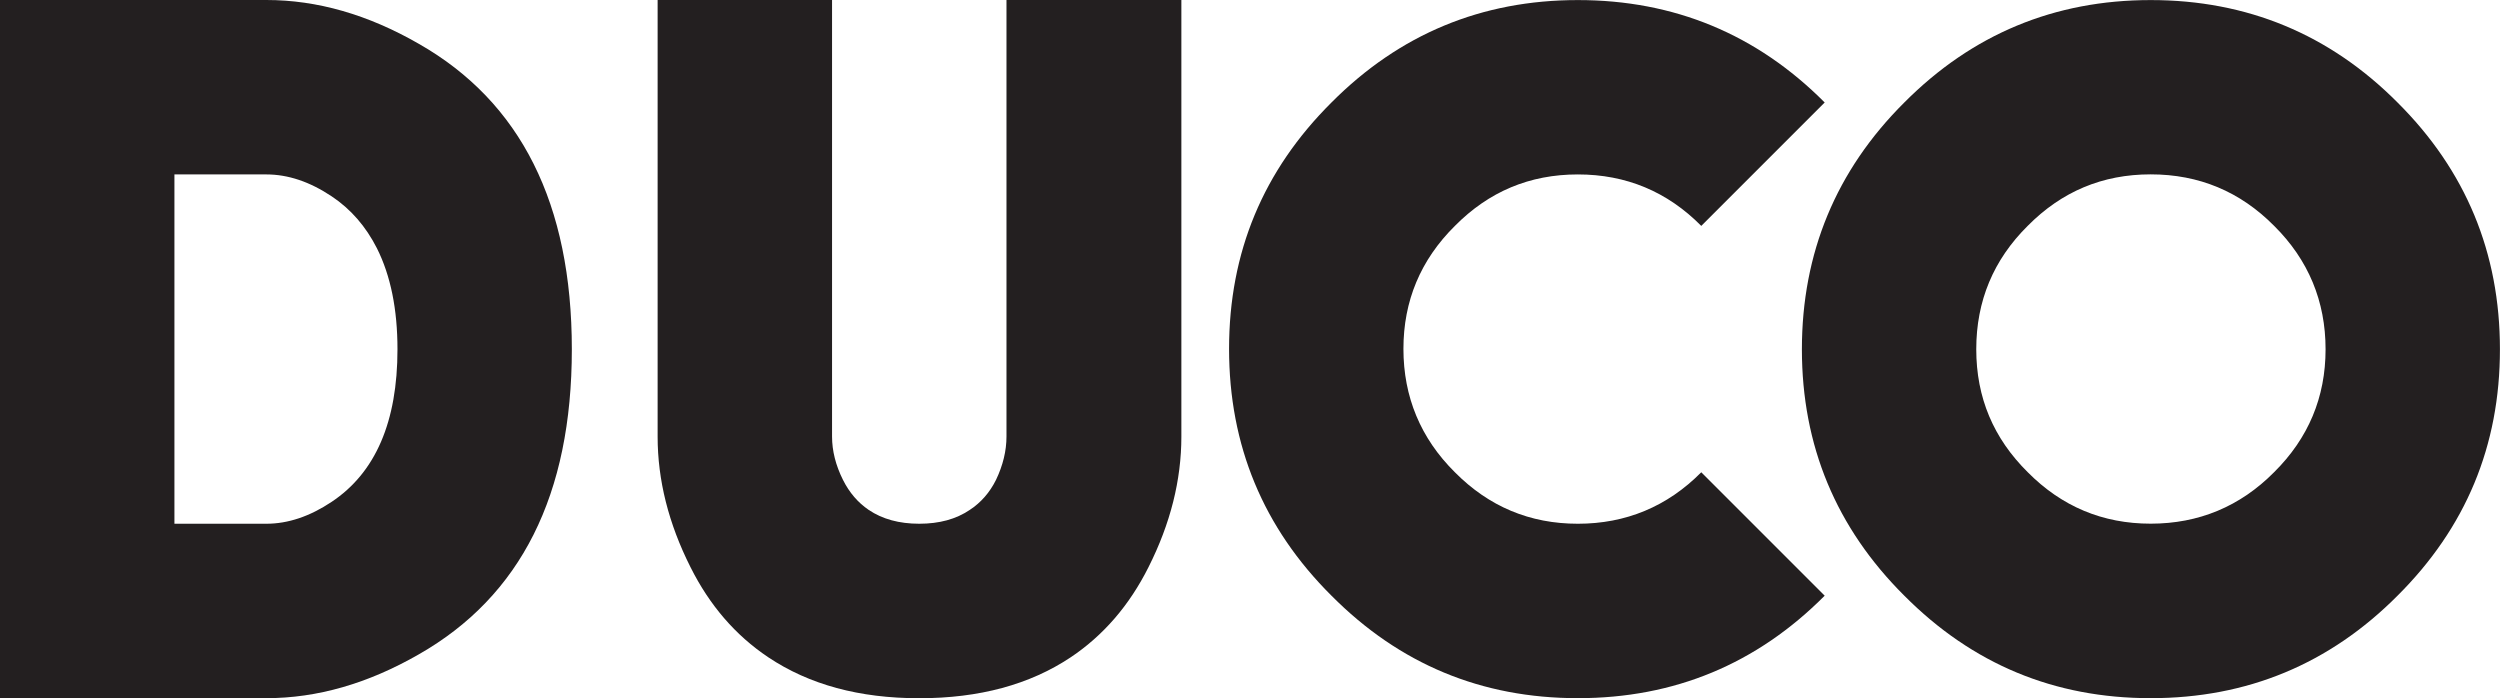
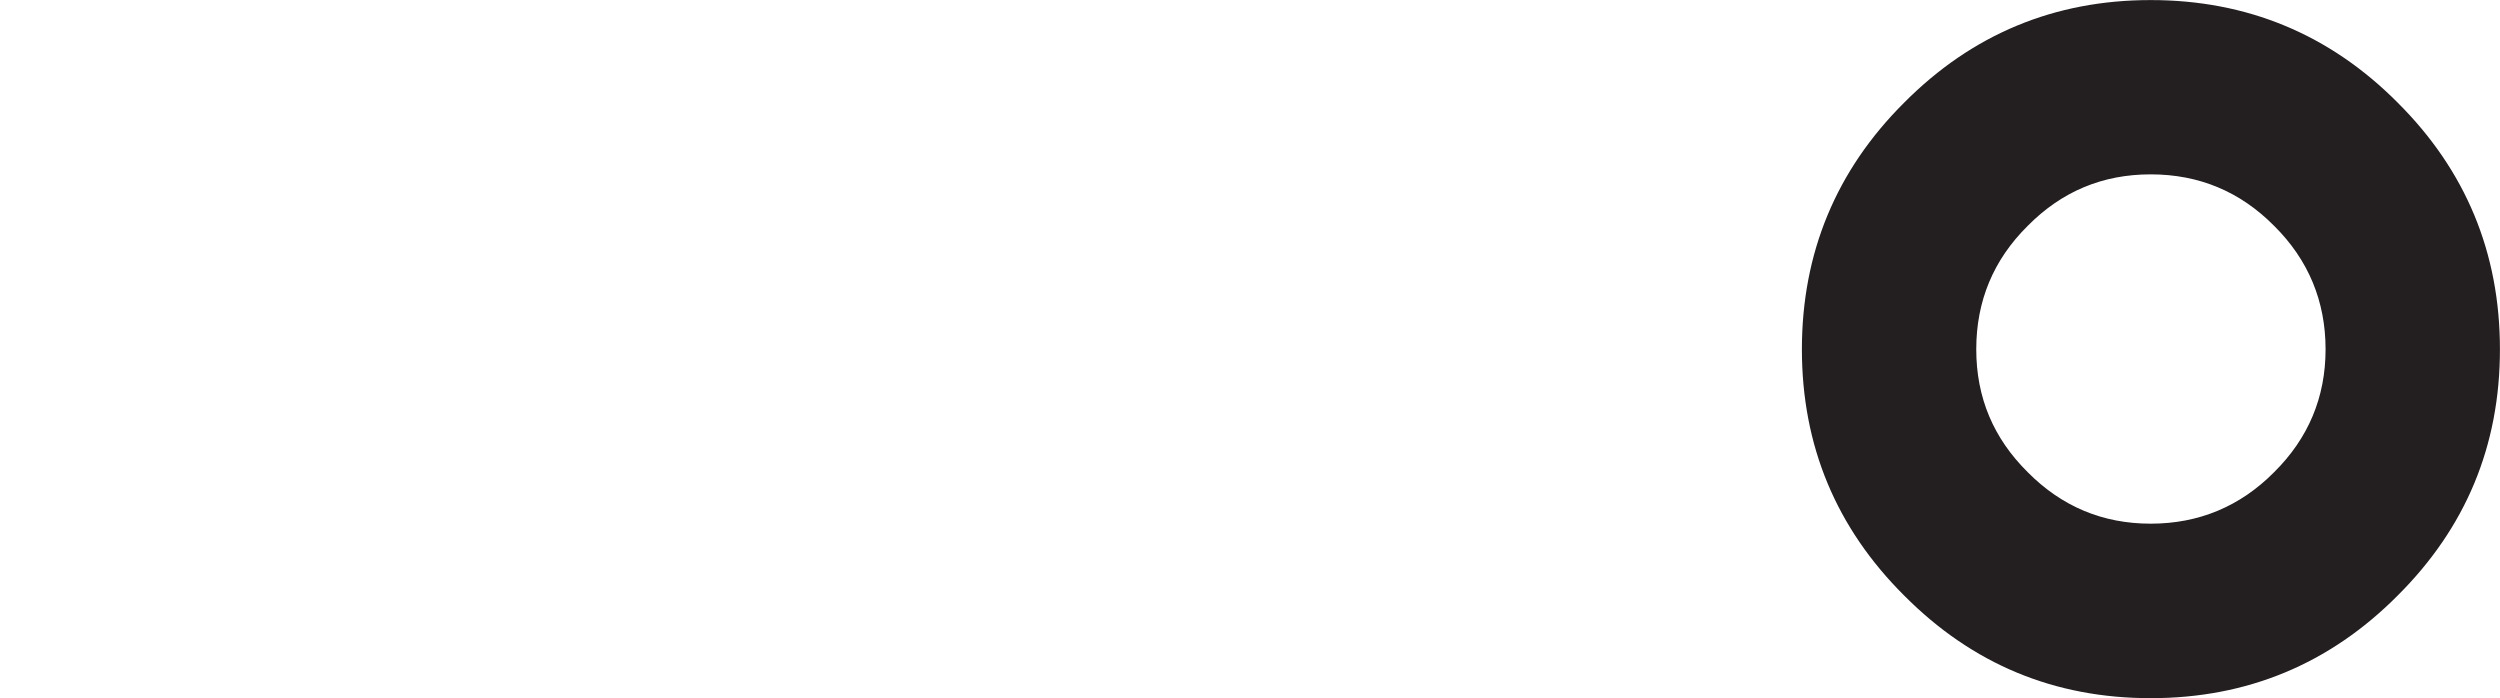
<svg xmlns="http://www.w3.org/2000/svg" viewBox="0 0 377.38 105.39" data-name="Layer 1" id="Layer_1">
  <defs>
    <style>
      .cls-1 {
        fill: #231f20;
      }
    </style>
  </defs>
-   <path d="M0,105.39V0h40.21c7.67,0,15.35,2.2,23.02,6.62,15.39,8.77,23.09,24.15,23.09,46.11s-7.7,37.26-23.09,46.04c-7.67,4.41-15.35,6.62-23.02,6.62H0ZM40.21,79.06c3.26,0,6.55-1.1,9.86-3.31,6.62-4.41,9.93-12.09,9.93-23.02,0-6.04-1.03-11.12-3.1-15.25-1.68-3.31-3.95-5.92-6.83-7.84-3.31-2.21-6.59-3.31-9.86-3.31h-13.88v52.73h13.88Z" class="cls-1" />
-   <path d="M125.6,0v65.9c0,2.15.55,4.34,1.65,6.54.96,1.92,2.26,3.43,3.88,4.53,2.06,1.39,4.6,2.09,7.63,2.09s5.57-.69,7.63-2.09c1.68-1.1,3-2.61,3.96-4.53,1.05-2.2,1.58-4.39,1.58-6.54V0h26.4v65.9c0,6.57-1.65,13.14-4.96,19.71-2.88,5.75-6.79,10.29-11.73,13.6-6.19,4.13-13.81,6.19-22.88,6.19s-16.62-2.06-22.8-6.19c-4.94-3.31-8.85-7.84-11.73-13.6-3.31-6.57-4.96-13.14-4.96-19.71V0s26.33,0,26.33,0Z" class="cls-1" />
-   <path d="M275.44,89.92c-10.26,10.31-22.69,15.47-37.26,15.47s-26.93-5.15-37.19-15.47c-10.31-10.26-15.46-22.68-15.46-37.26s5.15-26.93,15.46-37.19c10.26-10.31,22.66-15.46,37.19-15.46s27,5.15,37.26,15.46l-18.63,18.63c-5.13-5.18-11.34-7.77-18.63-7.77s-13.43,2.59-18.56,7.77c-5.18,5.13-7.77,11.32-7.77,18.56s2.59,13.5,7.77,18.63c5.13,5.18,11.32,7.77,18.56,7.77s13.5-2.59,18.63-7.77l18.63,18.63Z" class="cls-1" />
  <path d="M361.91,89.92c-10.26,10.31-22.69,15.47-37.26,15.47s-26.93-5.15-37.19-15.47c-10.31-10.26-15.46-22.66-15.46-37.19s5.15-27,15.46-37.26c10.26-10.31,22.66-15.46,37.19-15.46s27,5.15,37.26,15.46c10.31,10.26,15.46,22.69,15.46,37.26s-5.15,26.93-15.46,37.19ZM306.09,34.09c-5.18,5.13-7.77,11.34-7.77,18.63s2.59,13.43,7.77,18.56c5.13,5.18,11.32,7.77,18.56,7.77s13.5-2.59,18.63-7.77c5.18-5.13,7.77-11.32,7.77-18.56s-2.59-13.5-7.77-18.63c-5.13-5.18-11.34-7.77-18.63-7.77s-13.43,2.59-18.56,7.77Z" class="cls-1" />
</svg>